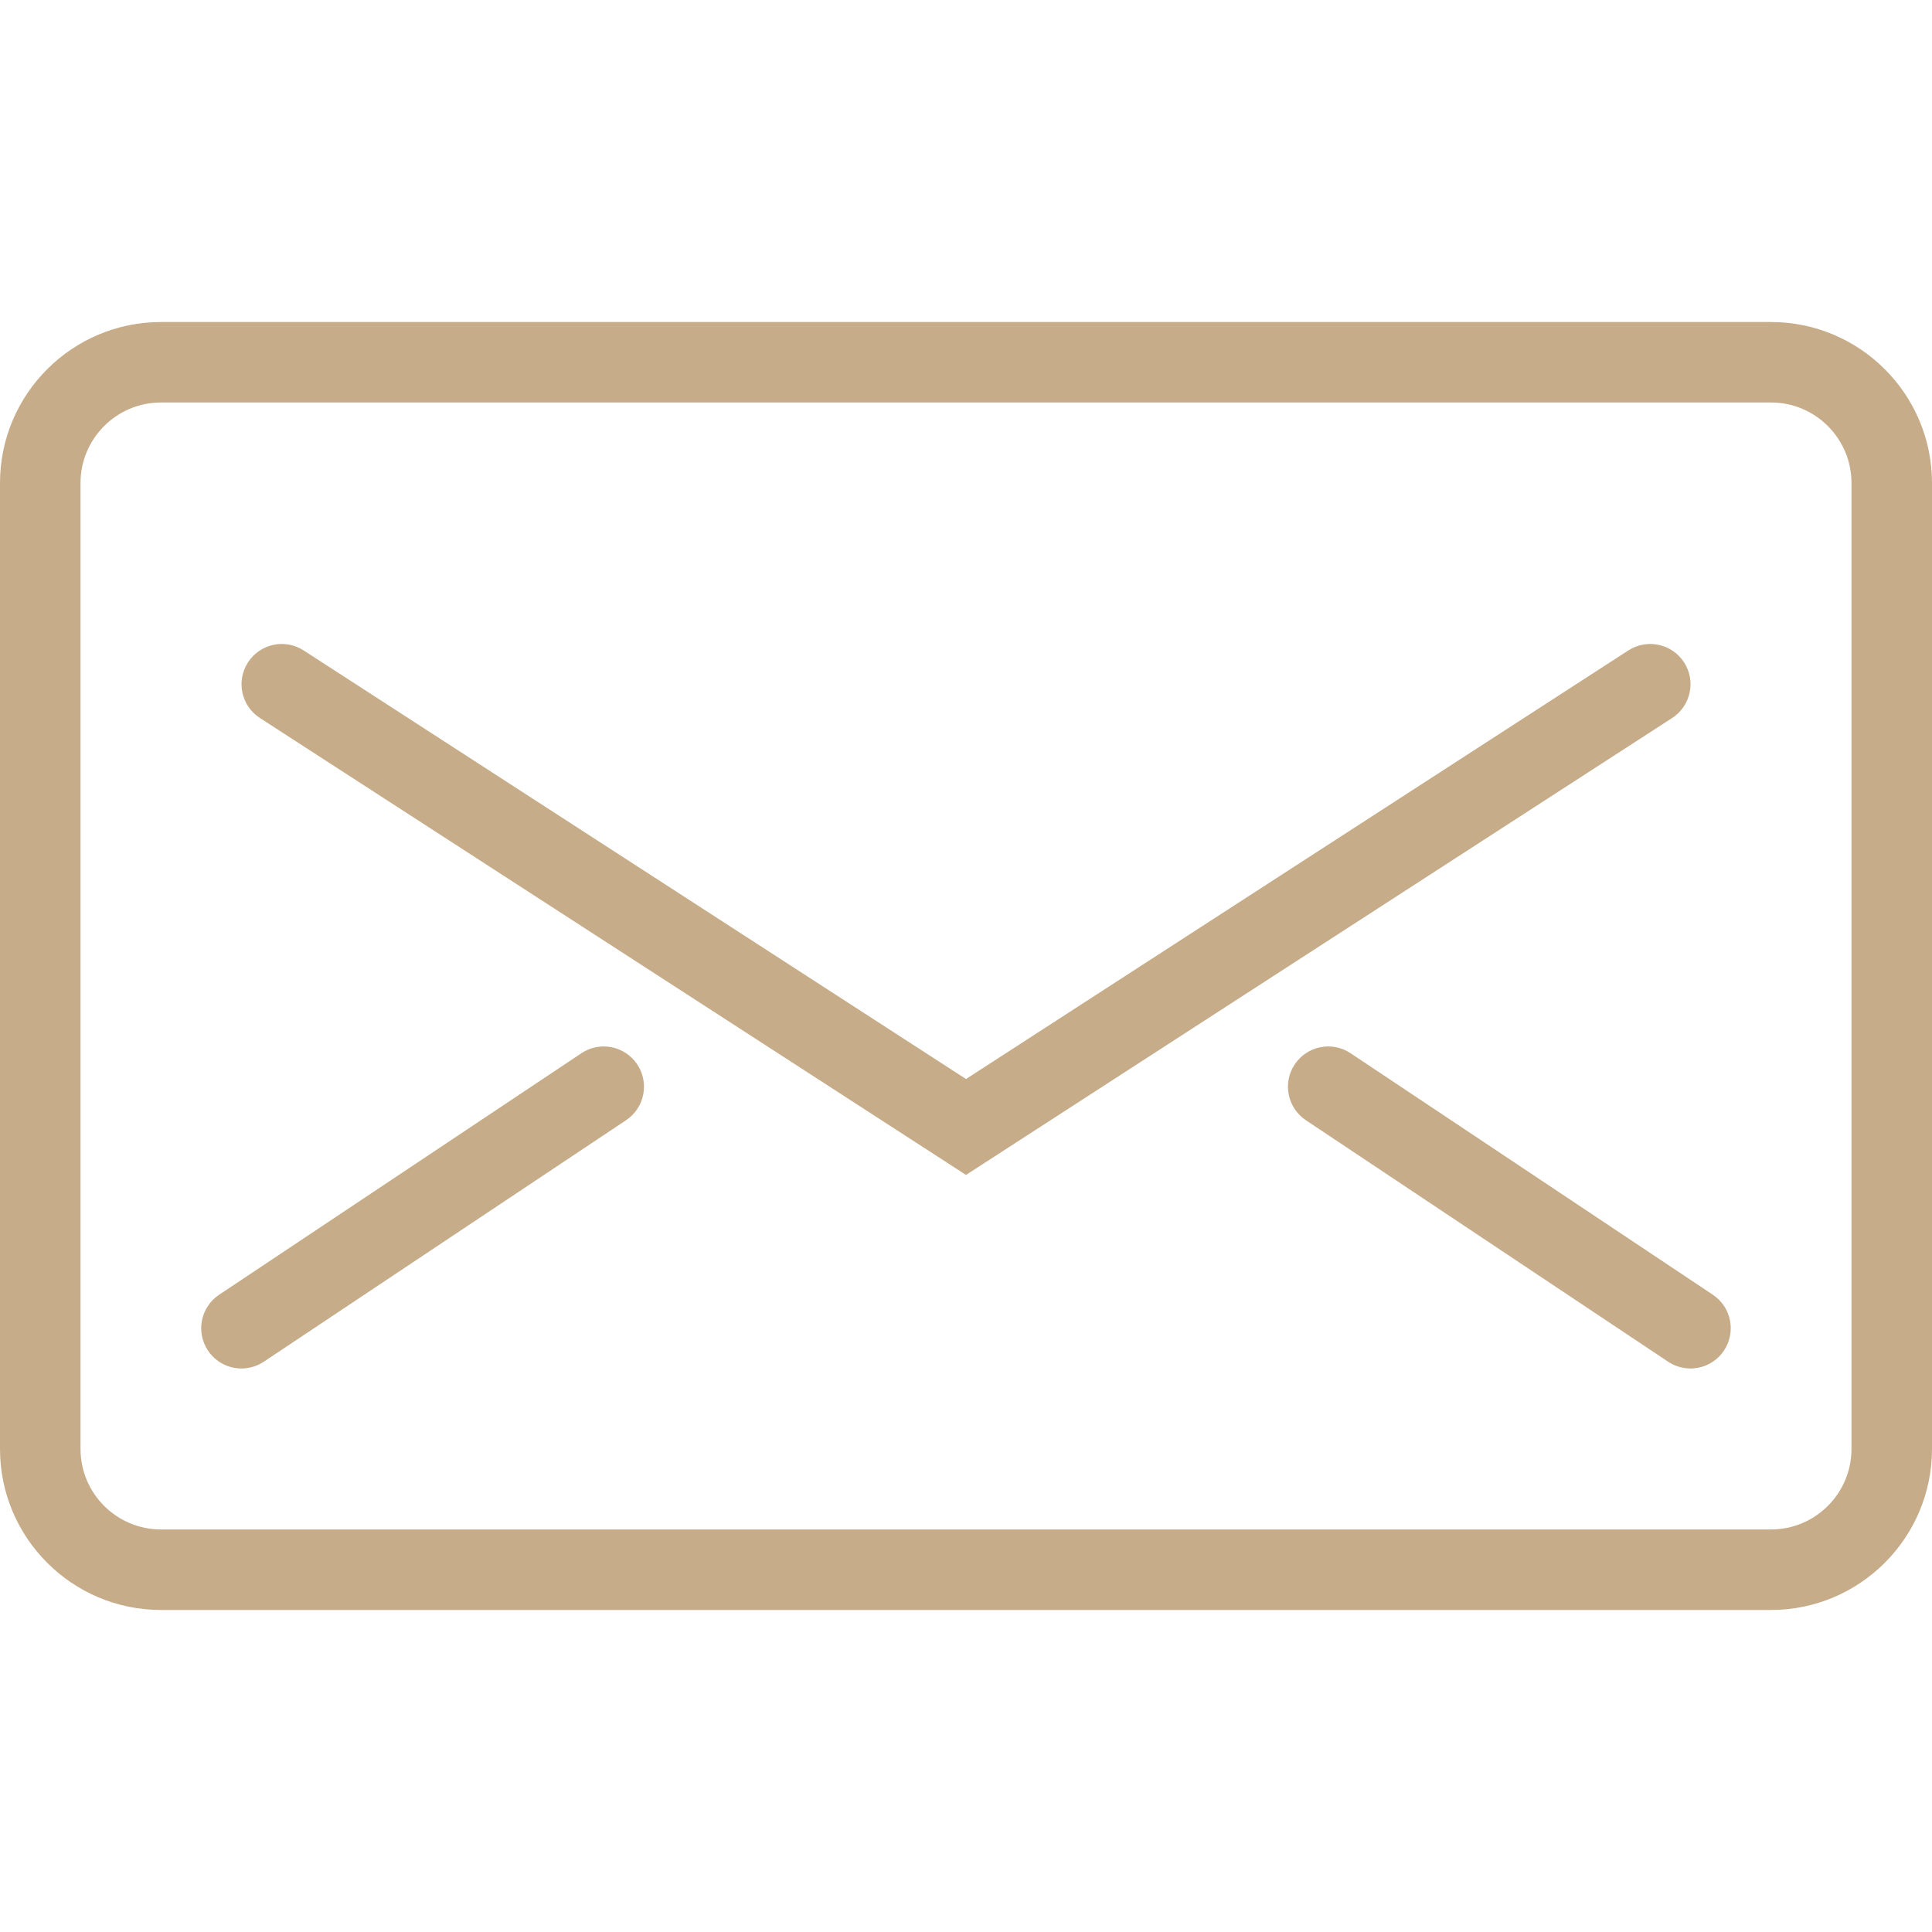
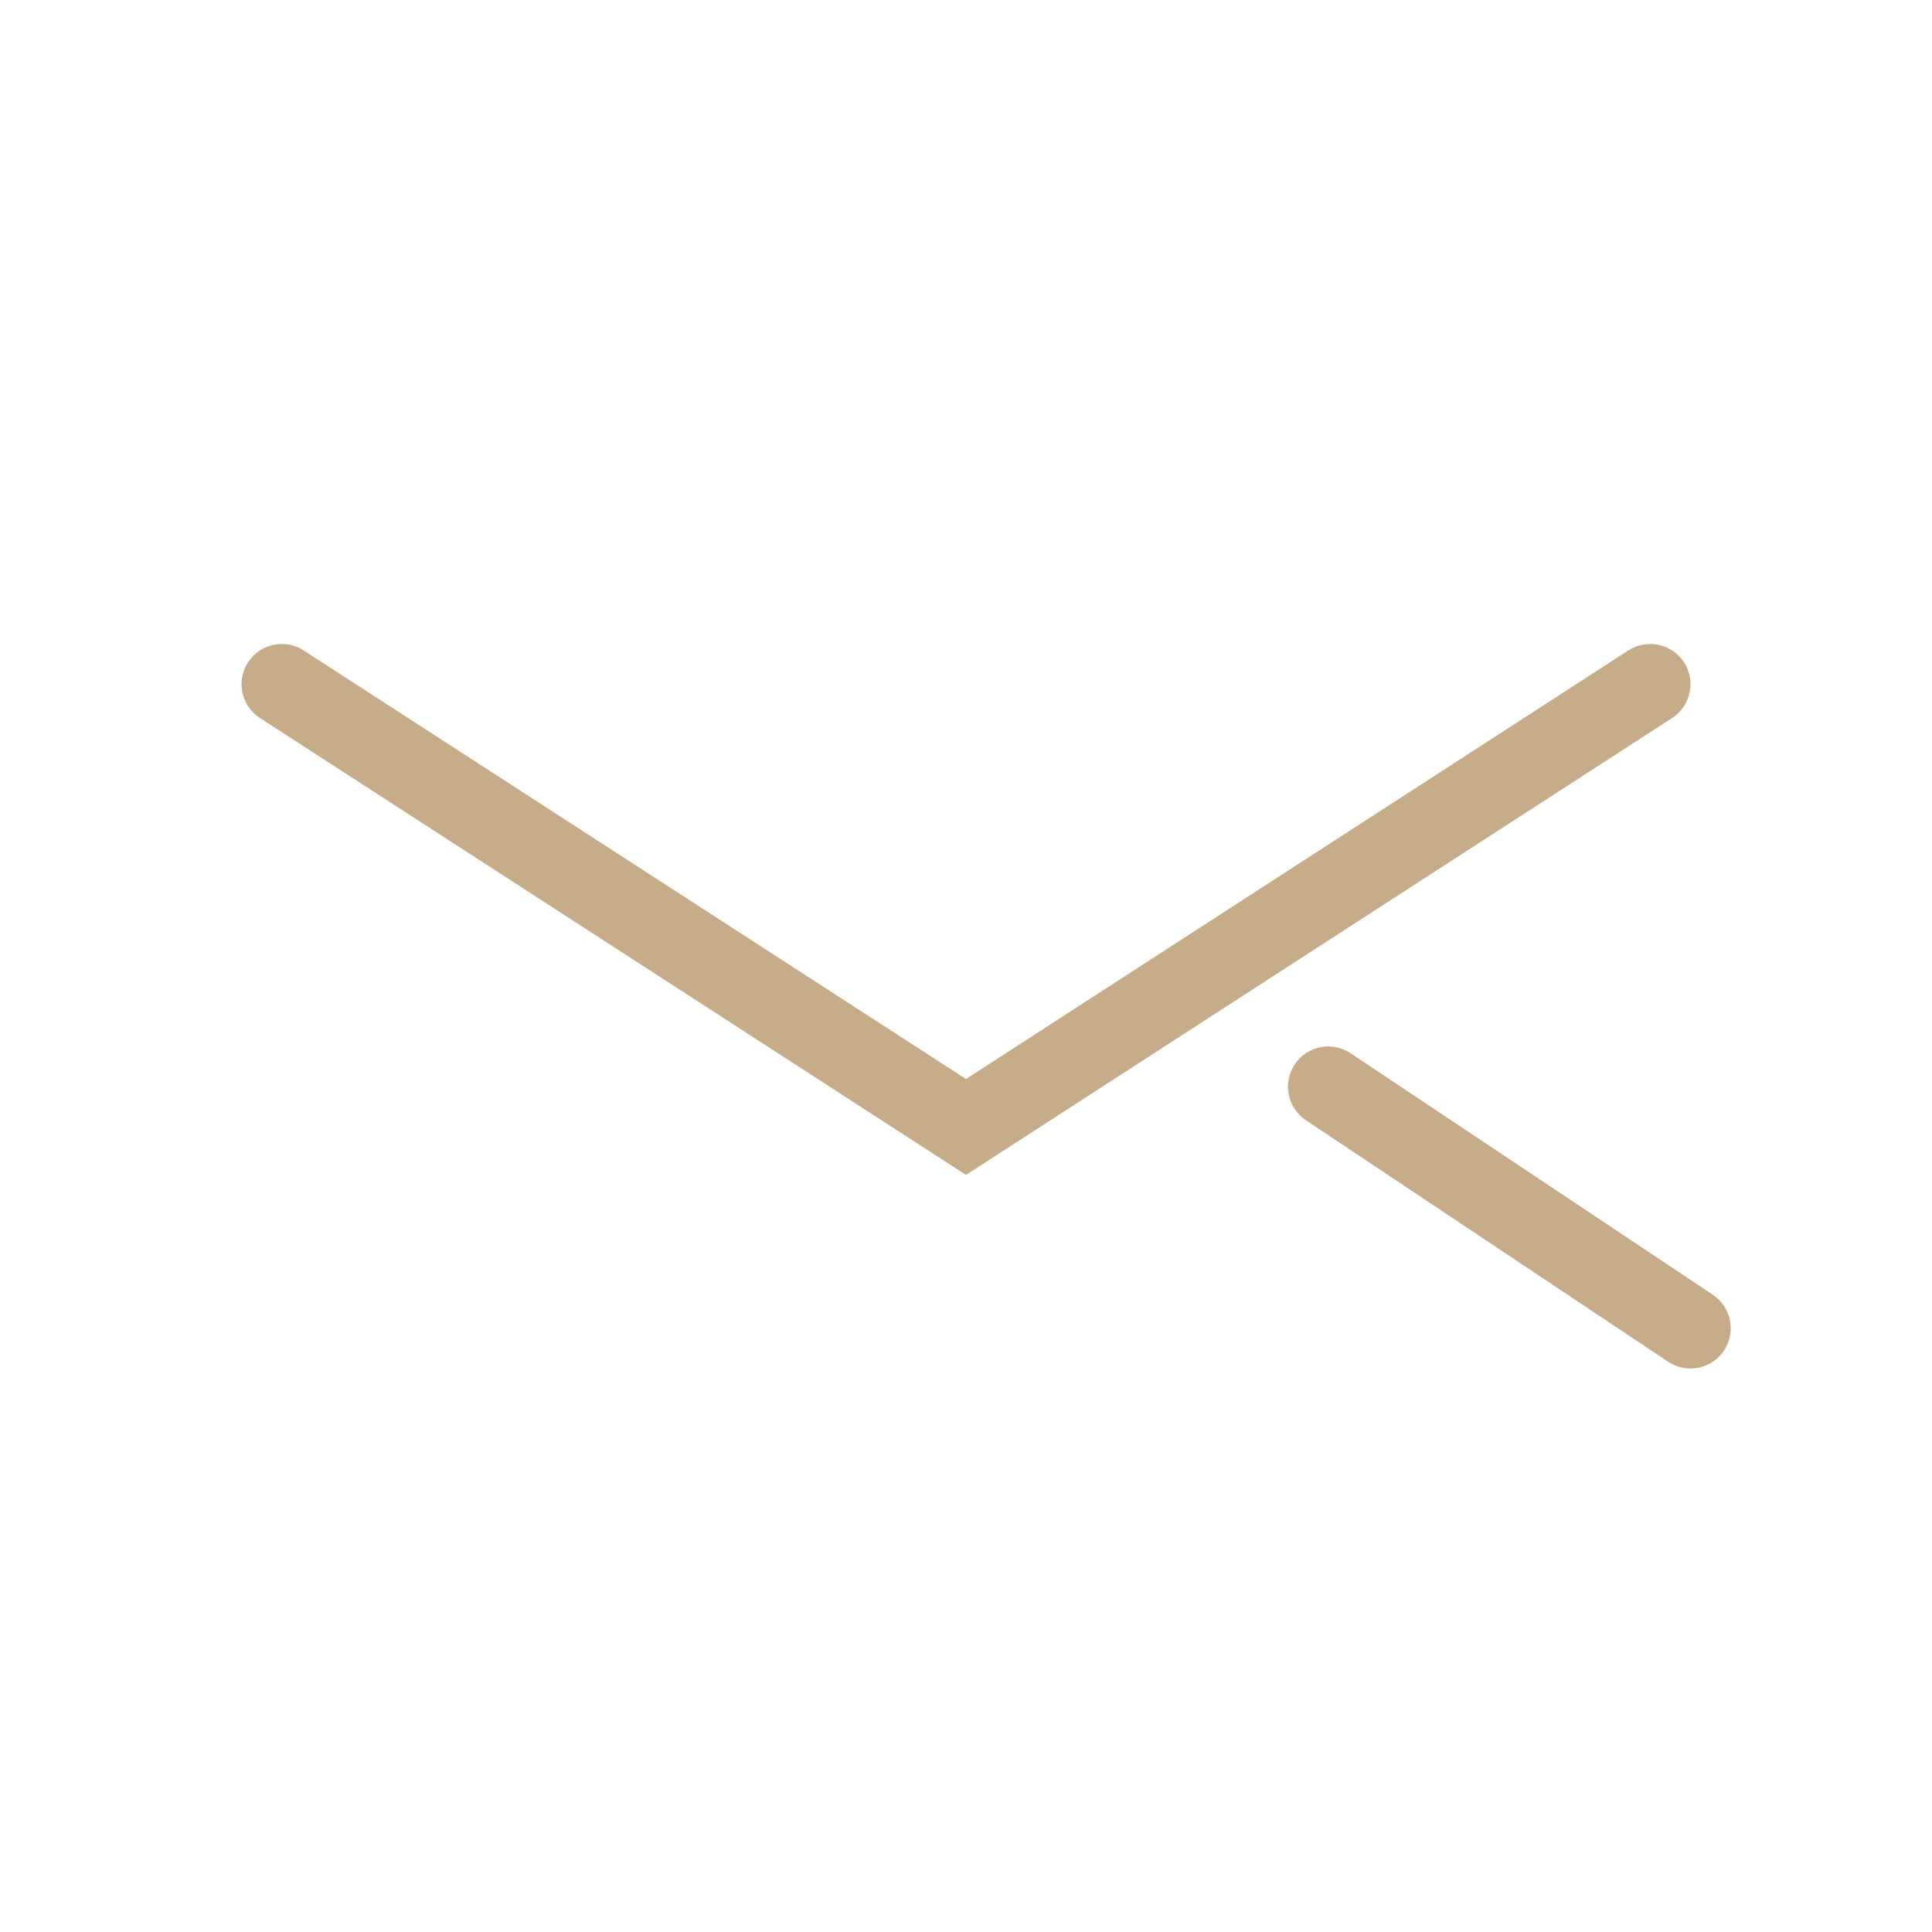
<svg xmlns="http://www.w3.org/2000/svg" width="28" height="28" viewBox="0 0 28 28" fill="none">
-   <path d="M25.667 23.333H2.333C1.046 23.333 0 22.287 0 21V7C0 5.713 1.046 4.667 2.333 4.667H25.667C26.953 4.667 28 5.713 28 7V21C28 22.287 26.953 23.333 25.667 23.333ZM2.333 5.833C1.69 5.833 1.167 6.356 1.167 7V21C1.167 21.643 1.69 22.166 2.333 22.166H25.667C26.31 22.166 26.833 21.643 26.833 21V7C26.833 6.356 26.31 5.833 25.667 5.833H2.333Z" fill="#C6AC89" />
  <path d="M14 17.028L3.767 10.406C3.496 10.231 3.419 9.87 3.594 9.6C3.769 9.329 4.13 9.252 4.4 9.426L14 15.638L23.6 9.426C23.871 9.252 24.232 9.329 24.407 9.6C24.582 9.87 24.504 10.231 24.234 10.406L14 17.028Z" fill="#C6AC89" />
-   <path d="M3.5 19.833C3.312 19.833 3.126 19.742 3.014 19.573C2.835 19.305 2.908 18.943 3.176 18.764L8.426 15.264C8.694 15.085 9.057 15.158 9.235 15.426C9.414 15.694 9.342 16.056 9.073 16.235L3.823 19.735C3.724 19.801 3.611 19.833 3.5 19.833Z" fill="#C6AC89" />
  <path d="M24.499 19.833C24.388 19.833 24.276 19.801 24.176 19.735L18.926 16.235C18.658 16.056 18.585 15.694 18.764 15.426C18.943 15.158 19.305 15.085 19.573 15.264L24.823 18.764C25.092 18.943 25.164 19.305 24.985 19.573C24.873 19.742 24.688 19.833 24.499 19.833Z" fill="#C6AC89" />
</svg>